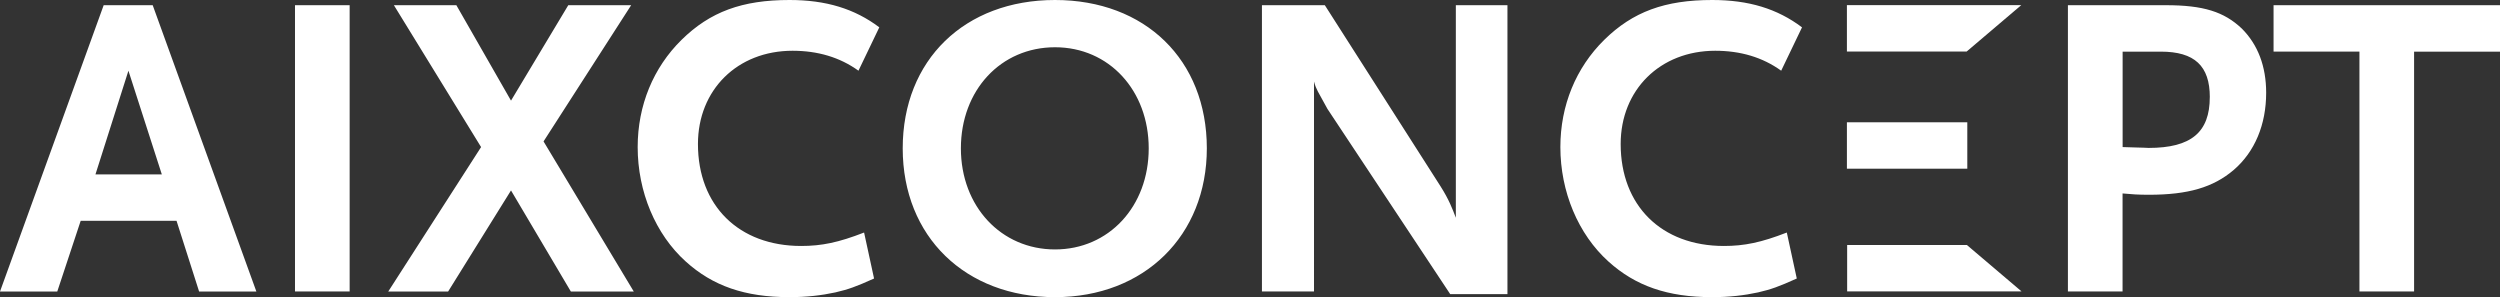
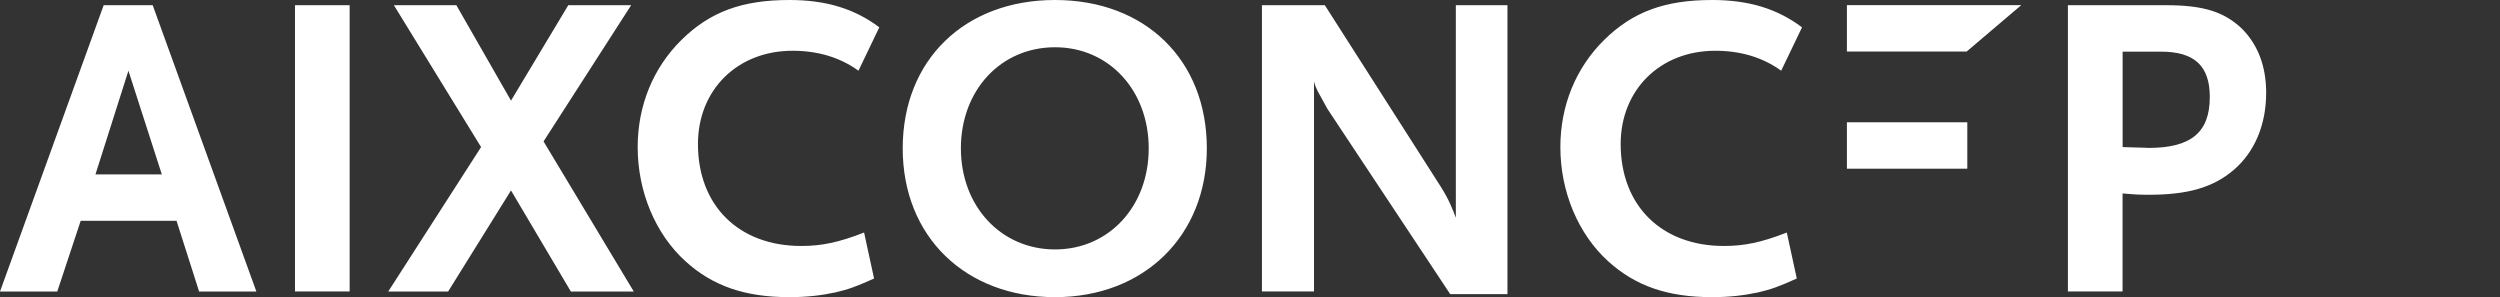
<svg xmlns="http://www.w3.org/2000/svg" id="Ebene_1" viewBox="0 0 822.05 97.71">
  <rect x="0" y="0" width="822.05" height="97.71" fill="#333333" stroke="none" />
  <defs>
    <style>.cls-1{fill:#fff;}</style>
  </defs>
-   <path class="cls-1" d="M822.05,16.98V1.71h-74.46v15.26h28.24v78.88h17.97V16.98h28.24ZM726.62,31.95c0,11.55-6.13,16.69-20.11,16.69-.71,0-2-.14-3.99-.14l-4.56-.14v-31.38h12.55c11.13,0,16.12,4.71,16.12,14.98M745.16,30.52c0-8.7-2.71-15.83-7.99-21.11-5.85-5.56-12.7-7.7-24.96-7.7h-32.24v94.14h17.97v-32.24c3.14.29,5.13.43,8.7.43,12.84,0,21.11-2.43,27.82-8.13,6.99-5.99,10.7-14.98,10.7-25.39M592.54,8.99c-8.13-6.13-17.55-8.99-29.53-8.99-15.55,0-26.1,3.85-35.52,13.12-9.27,9.13-14.41,21.54-14.41,35.23,0,14.69,5.85,28.67,15.83,37.66,8.85,7.99,19.4,11.7,34.09,11.7,5.56,0,10.56-.57,15.12-1.57,4.28-1,6.71-1.86,12.7-4.56l-3.28-15.12c-8.42,3.28-13.98,4.42-20.68,4.42-20.54,0-33.95-13.27-33.95-33.52,0-17.83,12.98-30.67,31.1-30.67,8.27,0,15.55,2.14,21.68,6.56l6.85-14.26ZM495.68,96.71V1.71h-16.97v69.89c-1.14-2.99-2.28-5.99-4.99-10.27L435.63,1.71h-20.68v94.14h17.12V26.82c.43,1.57.71,2.14,1.28,3.28l3.14,5.71,40.37,60.91h18.83ZM377.72,48.78c0,19.12-13.12,33.24-30.81,33.24s-30.95-14.12-30.95-33.24,13.12-33.24,30.95-33.24,30.81,14.26,30.81,33.24M396.83,48.78c0-29.1-20.26-48.78-49.93-48.78s-50.07,19.68-50.07,48.78,20.68,48.93,50.07,48.93,49.93-20.25,49.93-48.93M289.14,8.99c-8.13-6.13-17.55-8.99-29.53-8.99-15.55,0-26.1,3.85-35.52,13.12-9.27,9.13-14.41,21.54-14.41,35.23,0,14.69,5.85,28.67,15.83,37.66,8.84,7.99,19.4,11.7,34.09,11.7,5.56,0,10.56-.57,15.12-1.57,4.28-1,6.7-1.86,12.69-4.56l-3.28-15.12c-8.41,3.28-13.98,4.42-20.68,4.42-20.54,0-33.95-13.27-33.95-33.52,0-17.83,12.98-30.67,31.1-30.67,8.27,0,15.55,2.14,21.68,6.56l6.85-14.26ZM208.4,95.86l-29.67-49.36L207.54,1.71h-20.68l-18.83,31.38L150.06,1.71h-20.54l28.67,46.65-30.53,47.5h19.69l20.68-33.24,19.68,33.24h20.68ZM114.97,1.71h-17.97v94.14h17.97V1.71ZM53.21,57.34h-21.82l10.84-34.09,10.98,34.09ZM84.3,95.86L50.21,1.71h-16.12L0,95.86h18.83l7.7-23.25h31.52l7.42,23.25h18.83Z" />
+   <path class="cls-1" d="M822.05,16.98V1.71v15.26h28.24v78.88h17.97V16.98h28.24ZM726.62,31.95c0,11.55-6.13,16.69-20.11,16.69-.71,0-2-.14-3.99-.14l-4.56-.14v-31.38h12.55c11.13,0,16.12,4.71,16.12,14.98M745.16,30.52c0-8.7-2.71-15.83-7.99-21.11-5.85-5.56-12.7-7.7-24.96-7.7h-32.24v94.14h17.97v-32.24c3.14.29,5.13.43,8.7.43,12.84,0,21.11-2.43,27.82-8.13,6.99-5.99,10.7-14.98,10.7-25.39M592.54,8.99c-8.13-6.13-17.55-8.99-29.53-8.99-15.55,0-26.1,3.85-35.52,13.12-9.27,9.13-14.41,21.54-14.41,35.23,0,14.69,5.85,28.67,15.83,37.66,8.85,7.99,19.4,11.7,34.09,11.7,5.56,0,10.56-.57,15.12-1.57,4.28-1,6.71-1.86,12.7-4.56l-3.28-15.12c-8.42,3.28-13.98,4.42-20.68,4.42-20.54,0-33.95-13.27-33.95-33.52,0-17.83,12.98-30.67,31.1-30.67,8.27,0,15.55,2.14,21.68,6.56l6.85-14.26ZM495.68,96.71V1.71h-16.97v69.89c-1.14-2.99-2.28-5.99-4.99-10.27L435.63,1.71h-20.68v94.14h17.12V26.82c.43,1.57.71,2.14,1.28,3.28l3.14,5.71,40.37,60.91h18.83ZM377.72,48.78c0,19.12-13.12,33.24-30.81,33.24s-30.95-14.12-30.95-33.24,13.12-33.24,30.95-33.24,30.81,14.26,30.81,33.24M396.83,48.78c0-29.1-20.26-48.78-49.93-48.78s-50.07,19.68-50.07,48.78,20.68,48.93,50.07,48.93,49.93-20.25,49.93-48.93M289.14,8.99c-8.13-6.13-17.55-8.99-29.53-8.99-15.55,0-26.1,3.85-35.52,13.12-9.27,9.13-14.41,21.54-14.41,35.23,0,14.69,5.85,28.67,15.83,37.66,8.84,7.99,19.4,11.7,34.09,11.7,5.56,0,10.56-.57,15.12-1.57,4.28-1,6.7-1.86,12.69-4.56l-3.28-15.12c-8.41,3.28-13.98,4.42-20.68,4.42-20.54,0-33.95-13.27-33.95-33.52,0-17.83,12.98-30.67,31.1-30.67,8.27,0,15.55,2.14,21.68,6.56l6.85-14.26ZM208.4,95.86l-29.67-49.36L207.54,1.71h-20.68l-18.83,31.38L150.06,1.71h-20.54l28.67,46.65-30.53,47.5h19.69l20.68-33.24,19.68,33.24h20.68ZM114.97,1.71h-17.97v94.14h17.97V1.71ZM53.21,57.34h-21.82l10.84-34.09,10.98,34.09ZM84.3,95.86L50.21,1.71h-16.12L0,95.86h18.83l7.7-23.25h31.52l7.42,23.25h18.83Z" />
  <polygon class="cls-1" points="646.67 16.95 607.3 16.95 607.3 1.68 664.64 1.68 646.67 16.95" />
  <rect class="cls-1" x="607.3" y="40.21" width="39.59" height="15.26" />
-   <polygon class="cls-1" points="646.75 80.56 607.38 80.56 607.38 95.82 664.72 95.82 646.75 80.56" />
</svg>